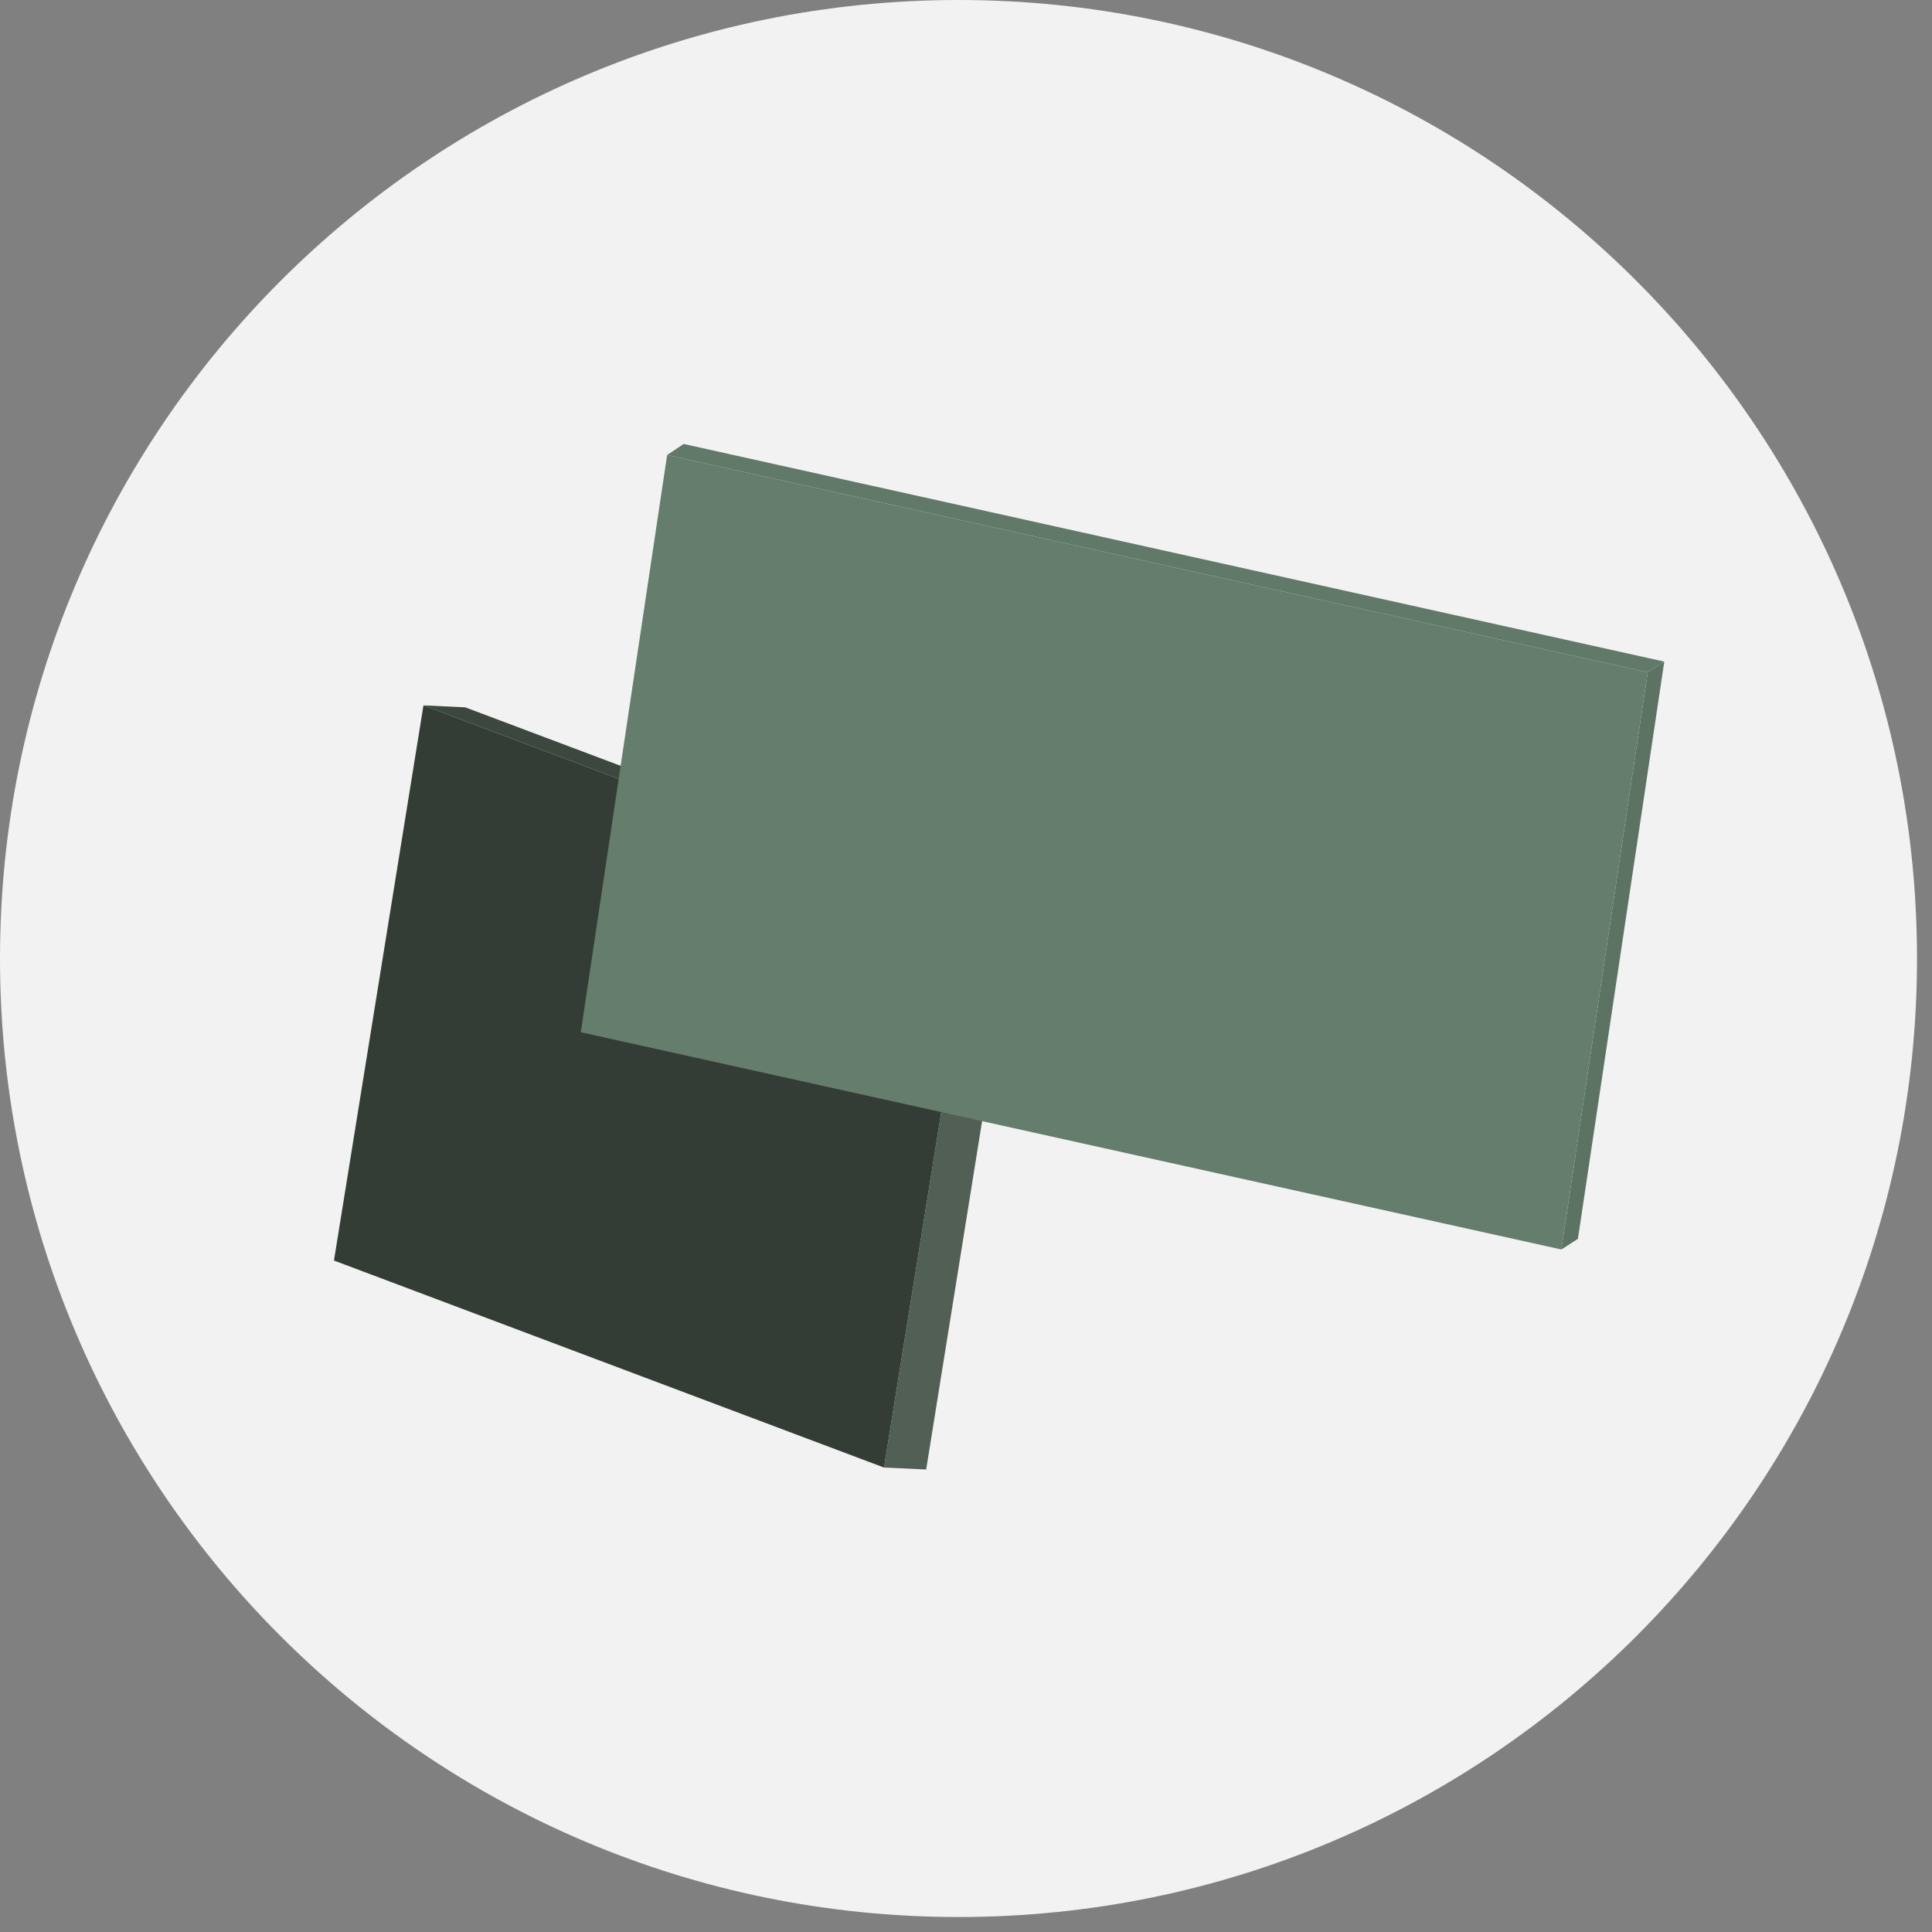
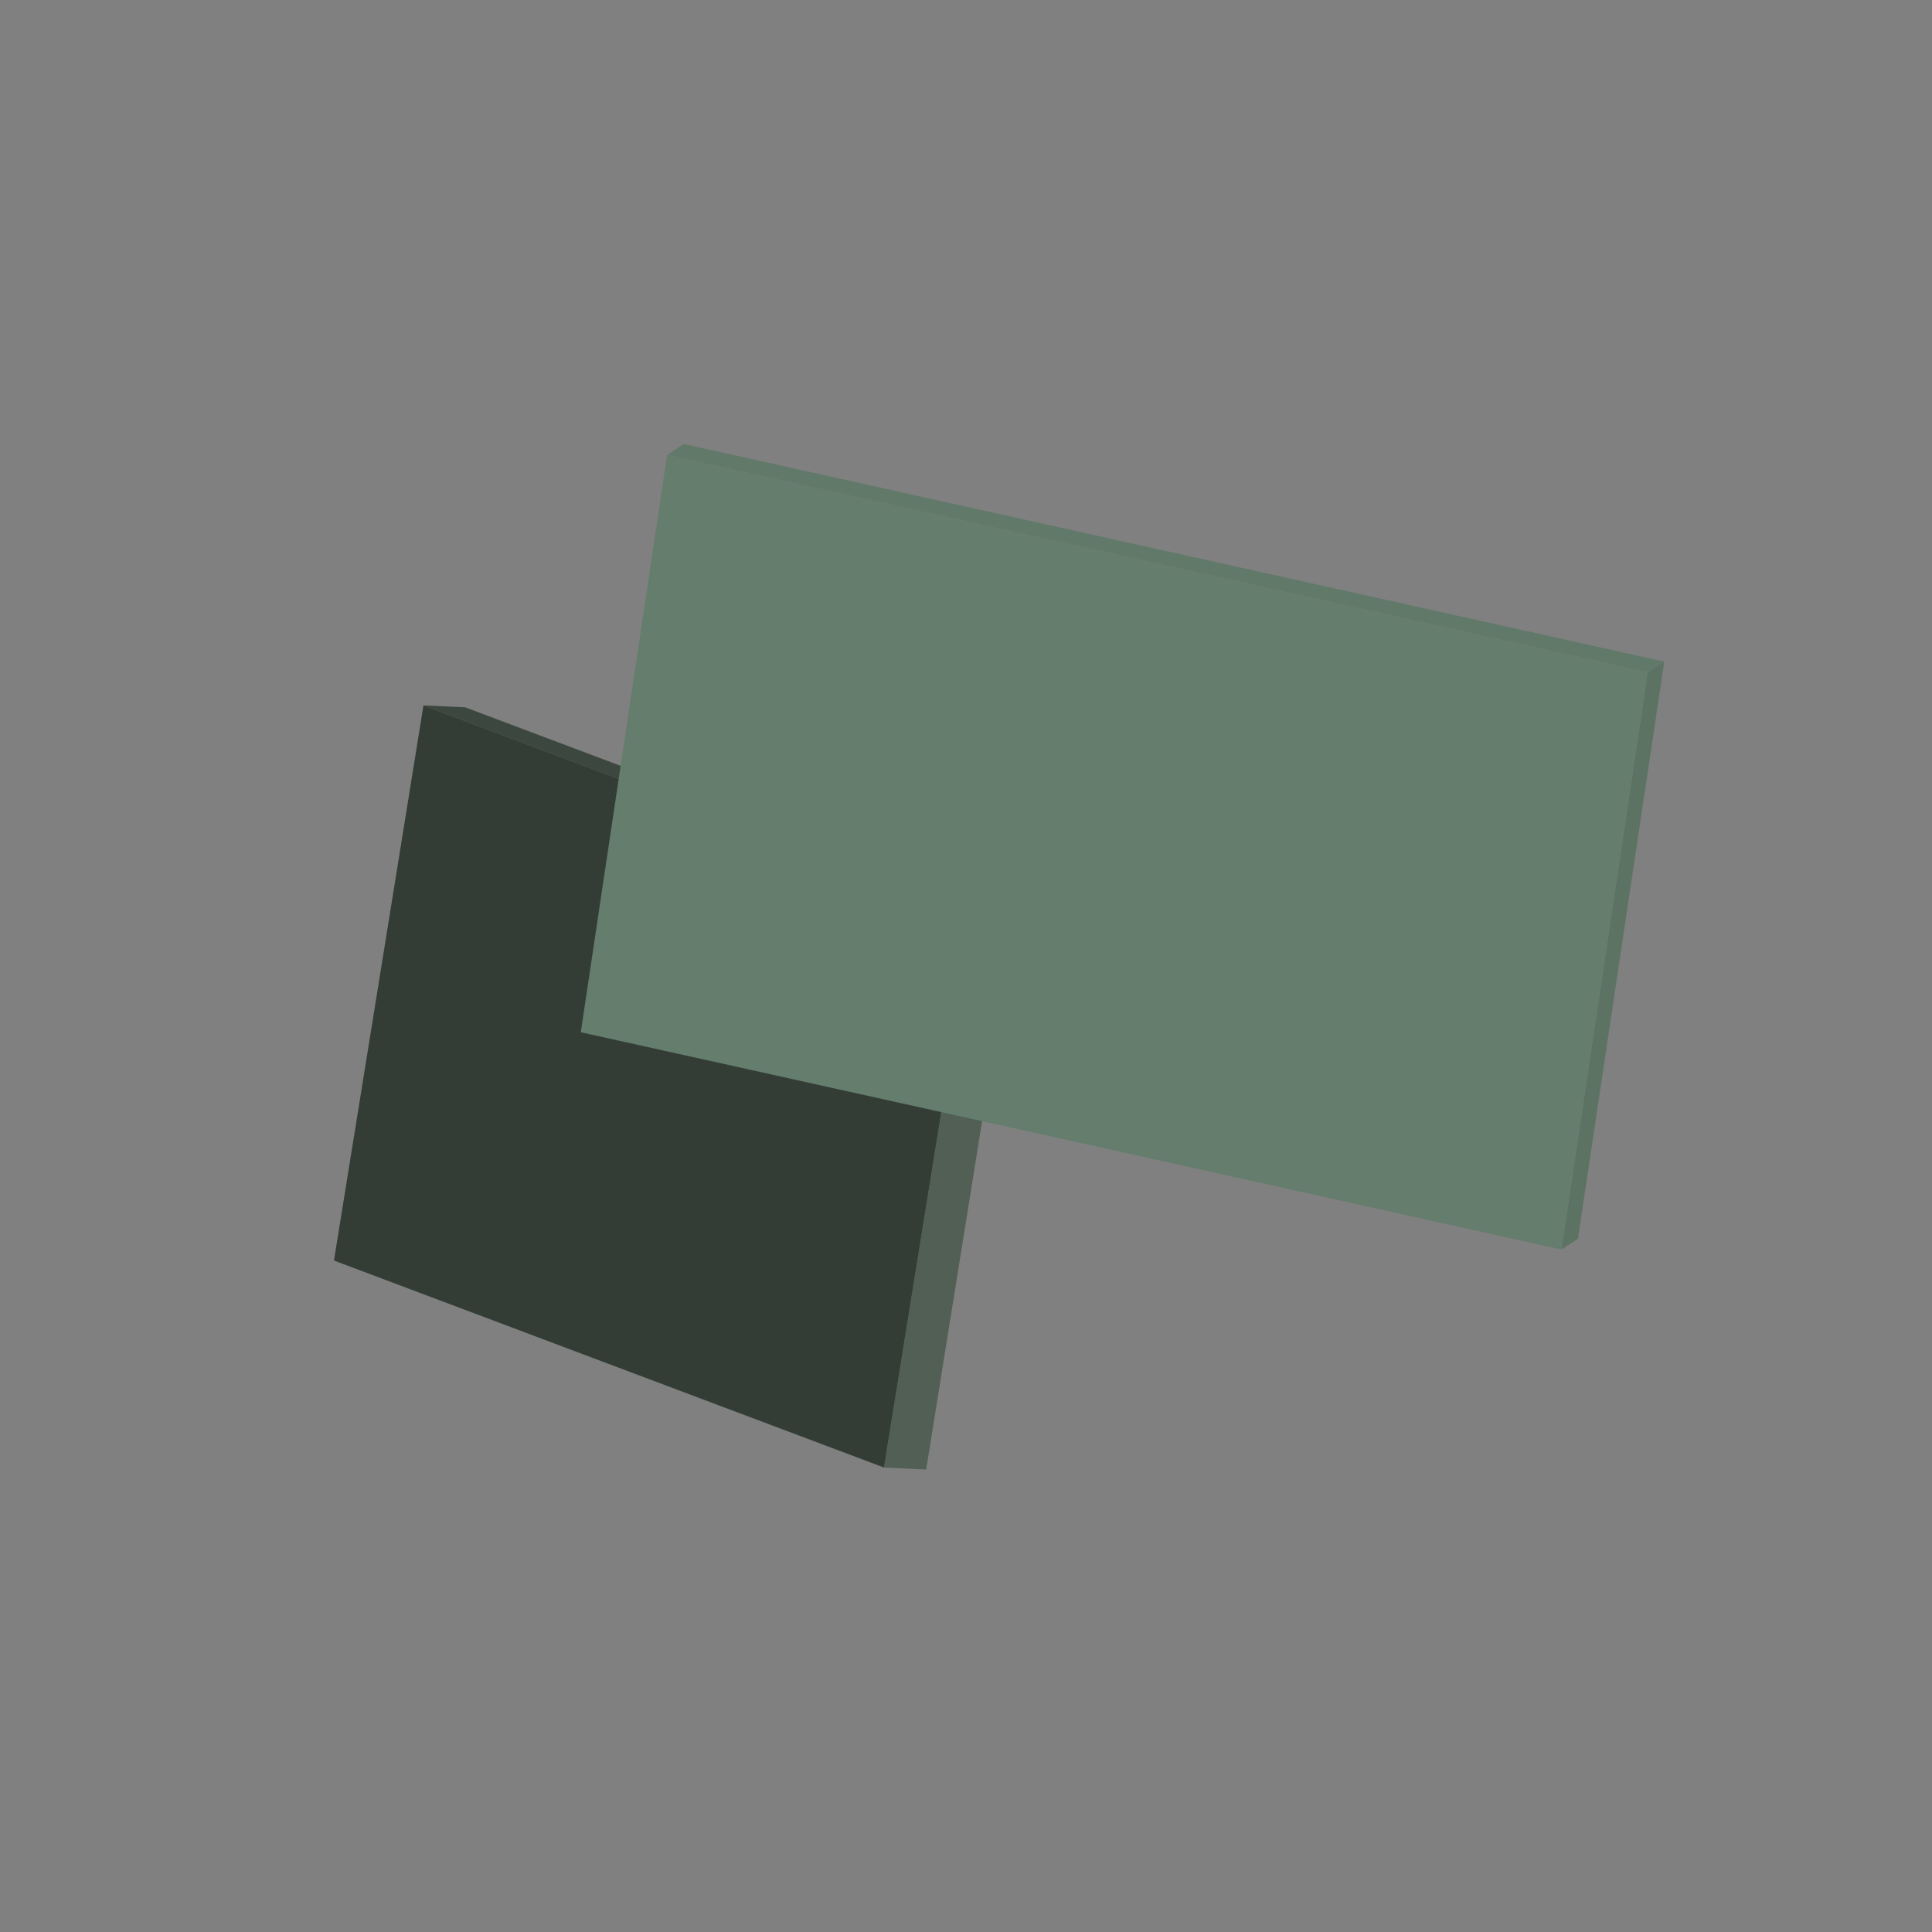
<svg xmlns="http://www.w3.org/2000/svg" width="49" height="49" viewBox="0 0 49 49" fill="none">
  <rect x="0" y="0" width="49" height="49" fill="#808080" stroke="none" />
-   <path d="M24.31 48.62C37.736 48.62 48.62 37.736 48.62 24.31C48.62 10.884 37.736 0 24.31 0C10.884 0 0 10.884 0 24.31C0 37.736 10.884 48.62 24.31 48.62Z" fill="#F2F2F2" />
  <path d="M24.69 23.14L25.75 23.19L23.49 37.27L22.42 37.22L24.69 23.14Z" fill="#515F55" />
  <path d="M10.74 17.89L11.8 17.94L25.75 23.19L24.69 23.14L10.74 17.89Z" fill="#3C473F" />
  <path d="M24.69 23.14L22.42 37.22L8.47 31.97L10.74 17.89L24.69 23.14Z" fill="#333D36" />
  <path d="M41.79 17.05L42.21 16.78L40.02 31.42L39.6 31.69L41.79 17.05Z" fill="#5C7363" />
  <path d="M16.92 11.54L17.34 11.26L42.21 16.78L41.79 17.05L16.92 11.54Z" fill="#617969" />
  <path d="M41.79 17.05L39.6 31.69L14.73 26.18L16.92 11.54L41.79 17.05Z" fill="#647D6C" />
</svg>